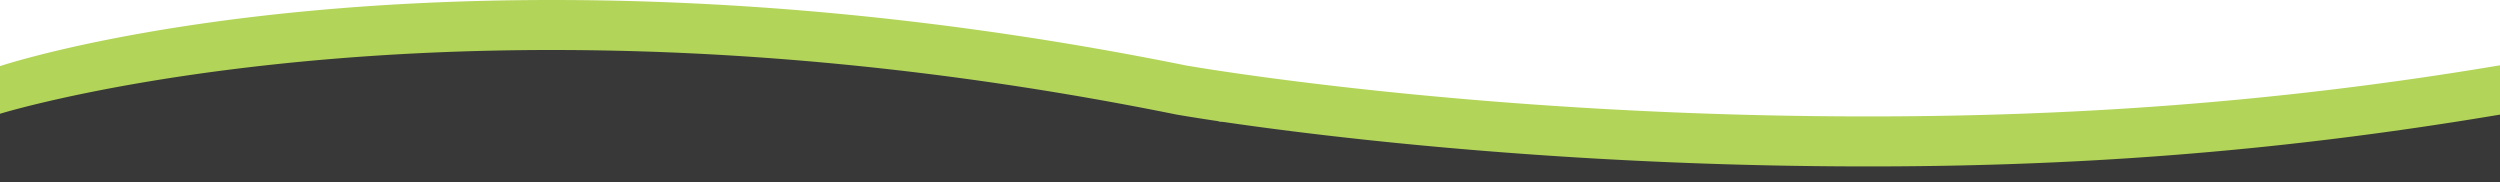
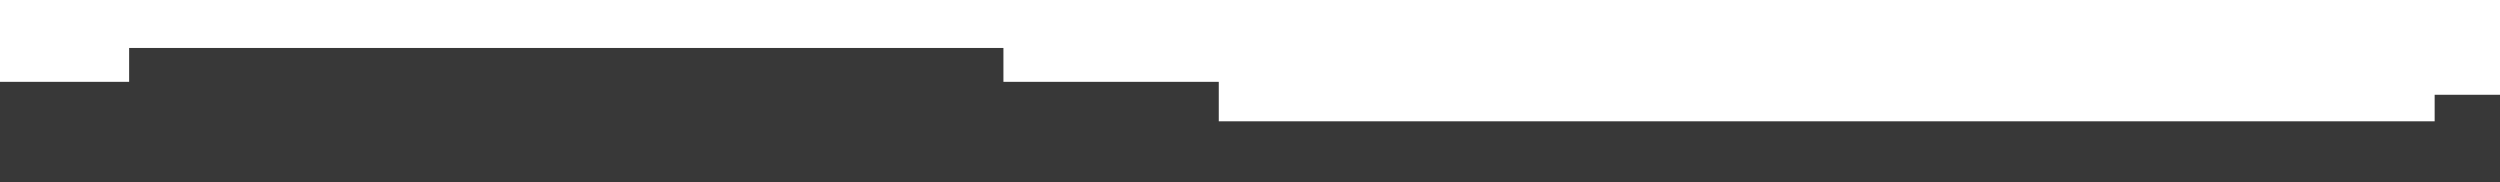
<svg xmlns="http://www.w3.org/2000/svg" width="1900" height="138.359">
  <path fill="#383838" d="M1850.333 72.026v20.17H926.265v-30h-163.66V36.453H98.139v25.743H0v76.163h1900V72.026z" />
-   <path fill="#B2D459" d="M0 86.482V50.254C1.478 49.788 150.544.002 419.722 0 554.247 0 716.6 12.442 901.075 49.699a992.151 992.151 0 009.545 1.595c6.511 1.054 16.188 2.563 28.76 4.382 25.144 3.636 61.867 8.496 108.007 13.356 92.273 9.725 222.205 19.457 372.418 19.455 150.207.002 306.848-9.737 480.194-38.855v37.475c-175.987 29.558-328.347 39.38-480.194 39.382-303.691-.012-524.846-39.287-525.594-39.412l-.439-.082C711.833 50.231 551.964 38 419.722 38 159.382 37.996 3.315 85.429 0 86.468" />
</svg>